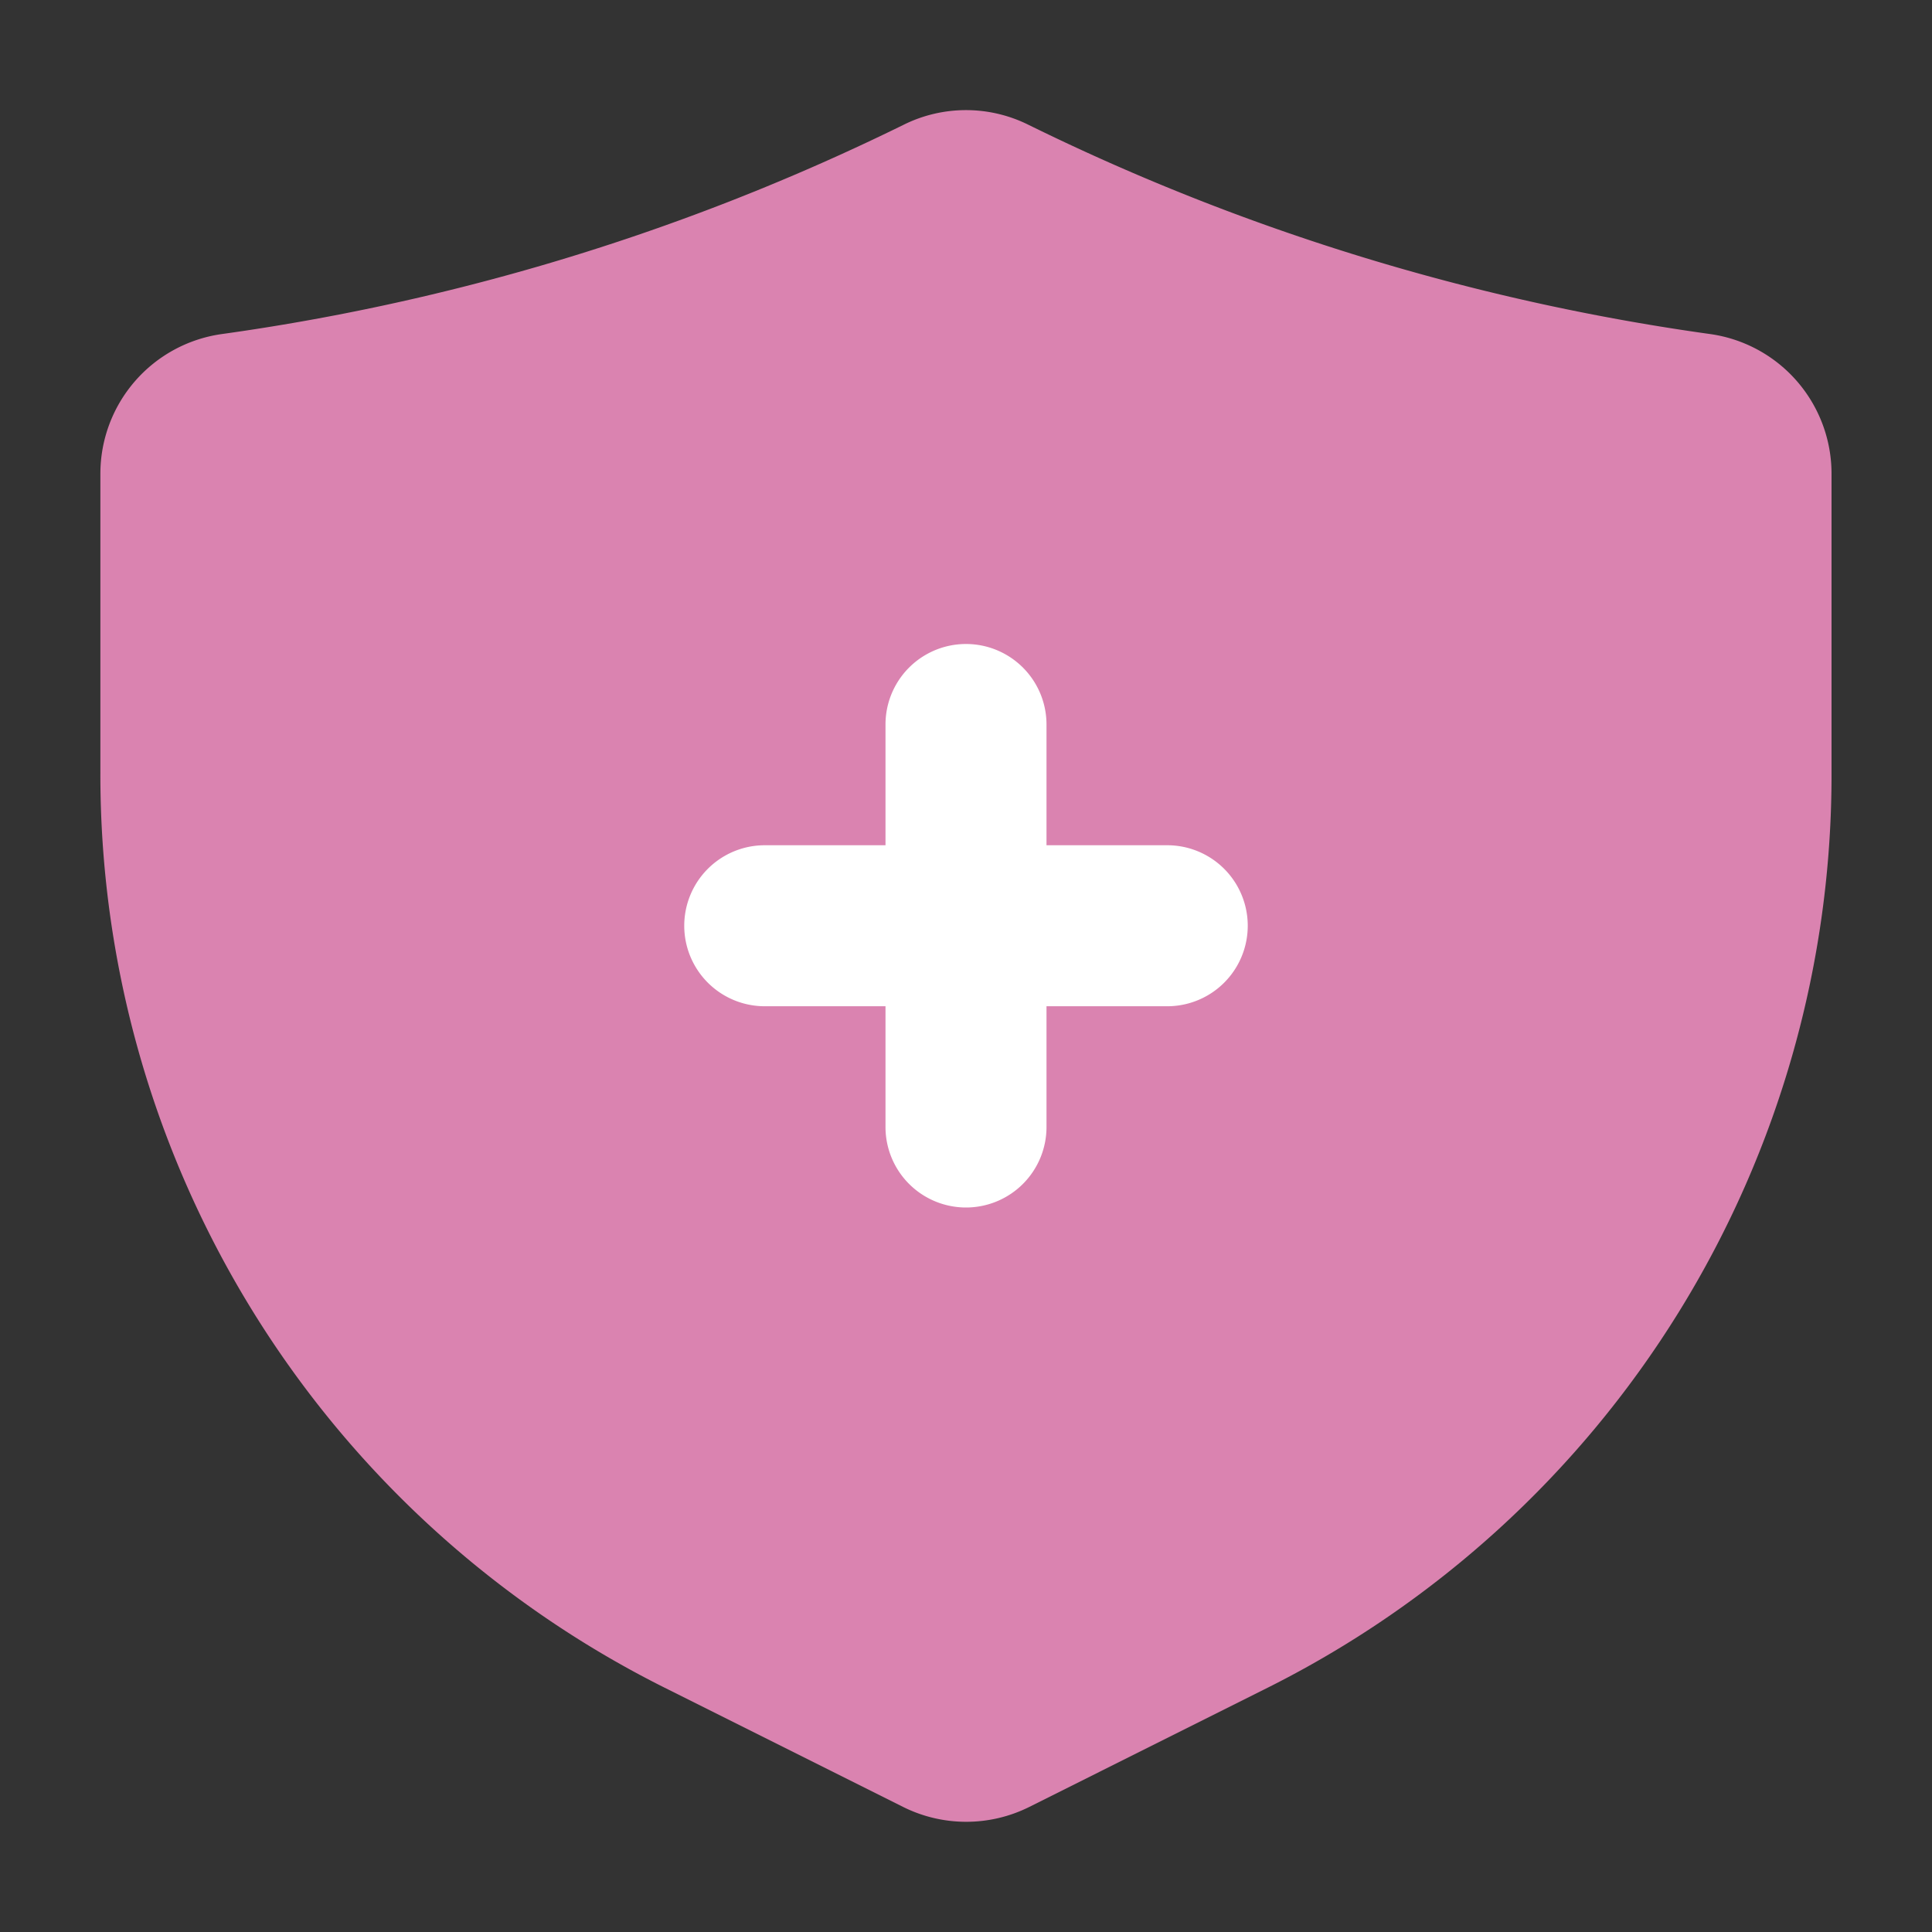
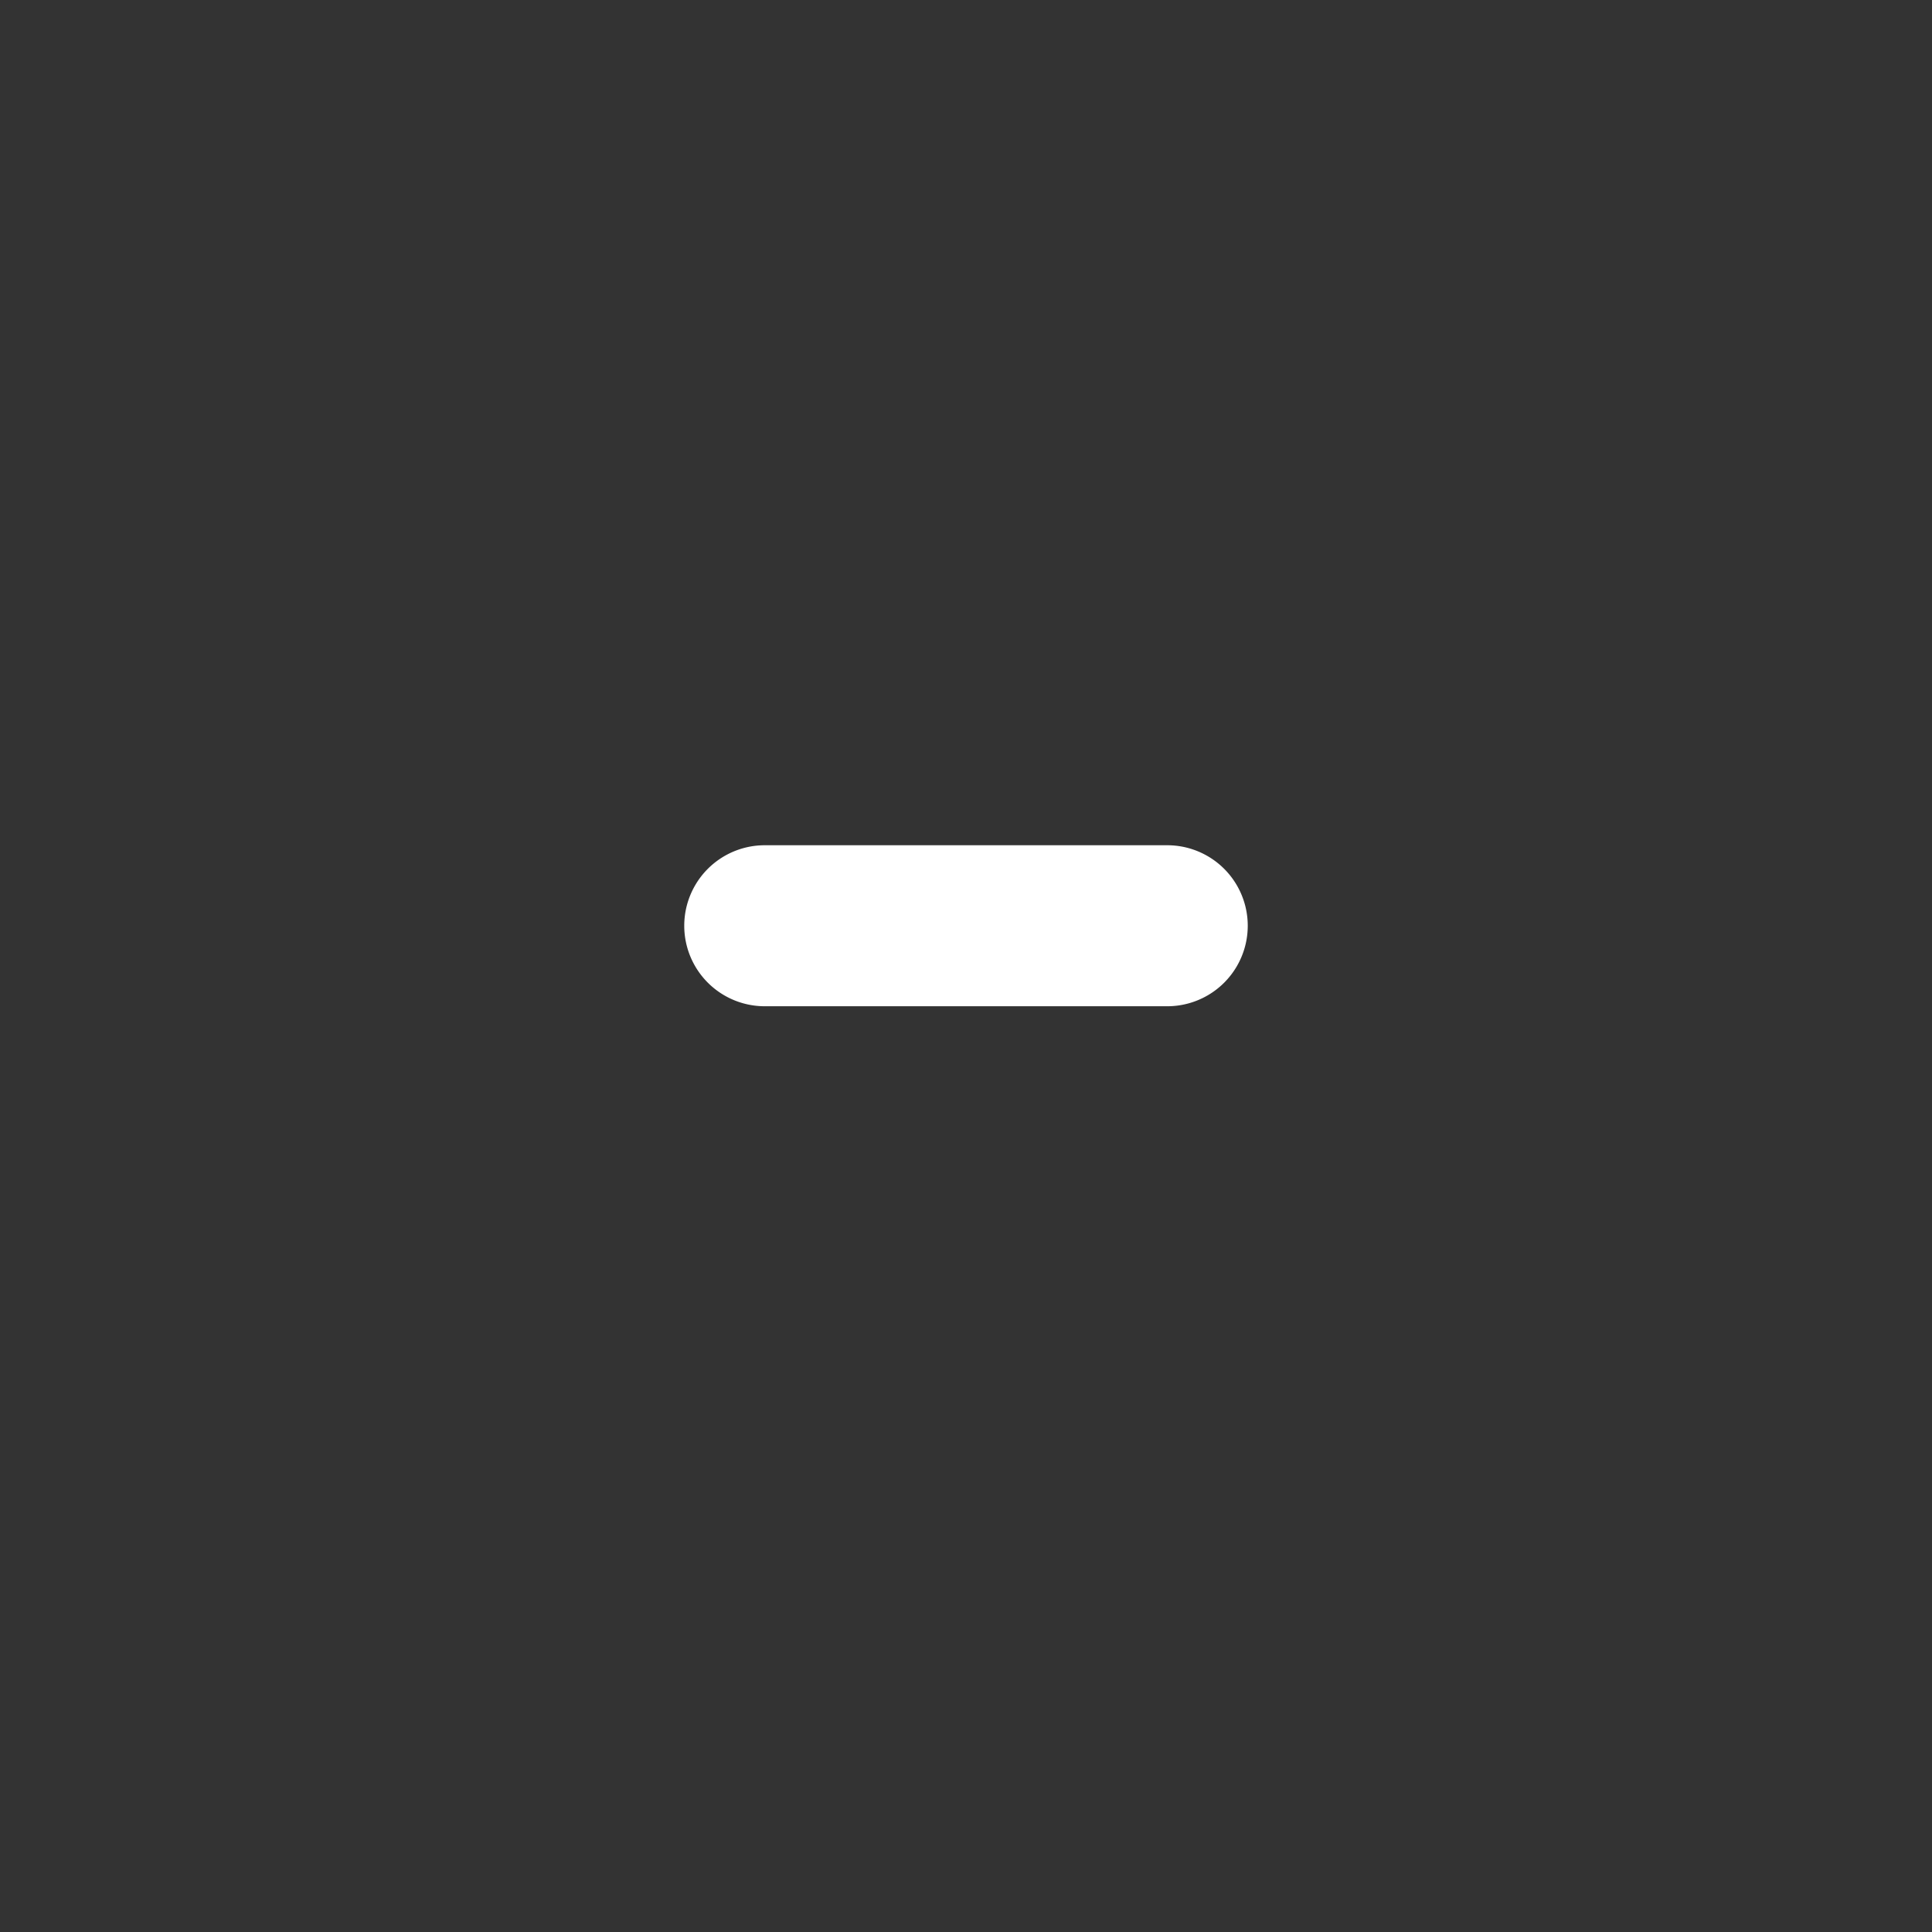
<svg xmlns="http://www.w3.org/2000/svg" height="512" viewBox="0 0 24 24" width="512">
  <rect x="0" y="0" width="24" height="24" fill="#333333" stroke="none" />
  <g id="Layer_2" data-name="Layer 2">
-     <path d="m21.253 4.151a27.94 27.94 0 0 1 -4.041-.871 27.888 27.888 0 0 1 -4.441-1.732 1.741 1.741 0 0 0 -1.542 0 27.962 27.962 0 0 1 -4.441 1.732 27.94 27.94 0 0 1 -4.041.871 1.752 1.752 0 0 0 -1.5 1.731v3.7a12.68 12.68 0 0 0 7.053 11.405l2.92 1.46a1.756 1.756 0 0 0 1.565 0l2.919-1.46a12.68 12.68 0 0 0 7.048-11.4v-3.7a1.752 1.752 0 0 0 -1.499-1.736z" fill="#da83b0" />
    <g fill="#fff">
-       <path d="m12 15a1 1 0 0 1 -1-1v-5a1 1 0 0 1 2 0v5a1 1 0 0 1 -1 1z" />
      <path d="m9.5 12.5a1 1 0 0 1 0-2h5a1 1 0 0 1 0 2z" />
    </g>
  </g>
</svg>